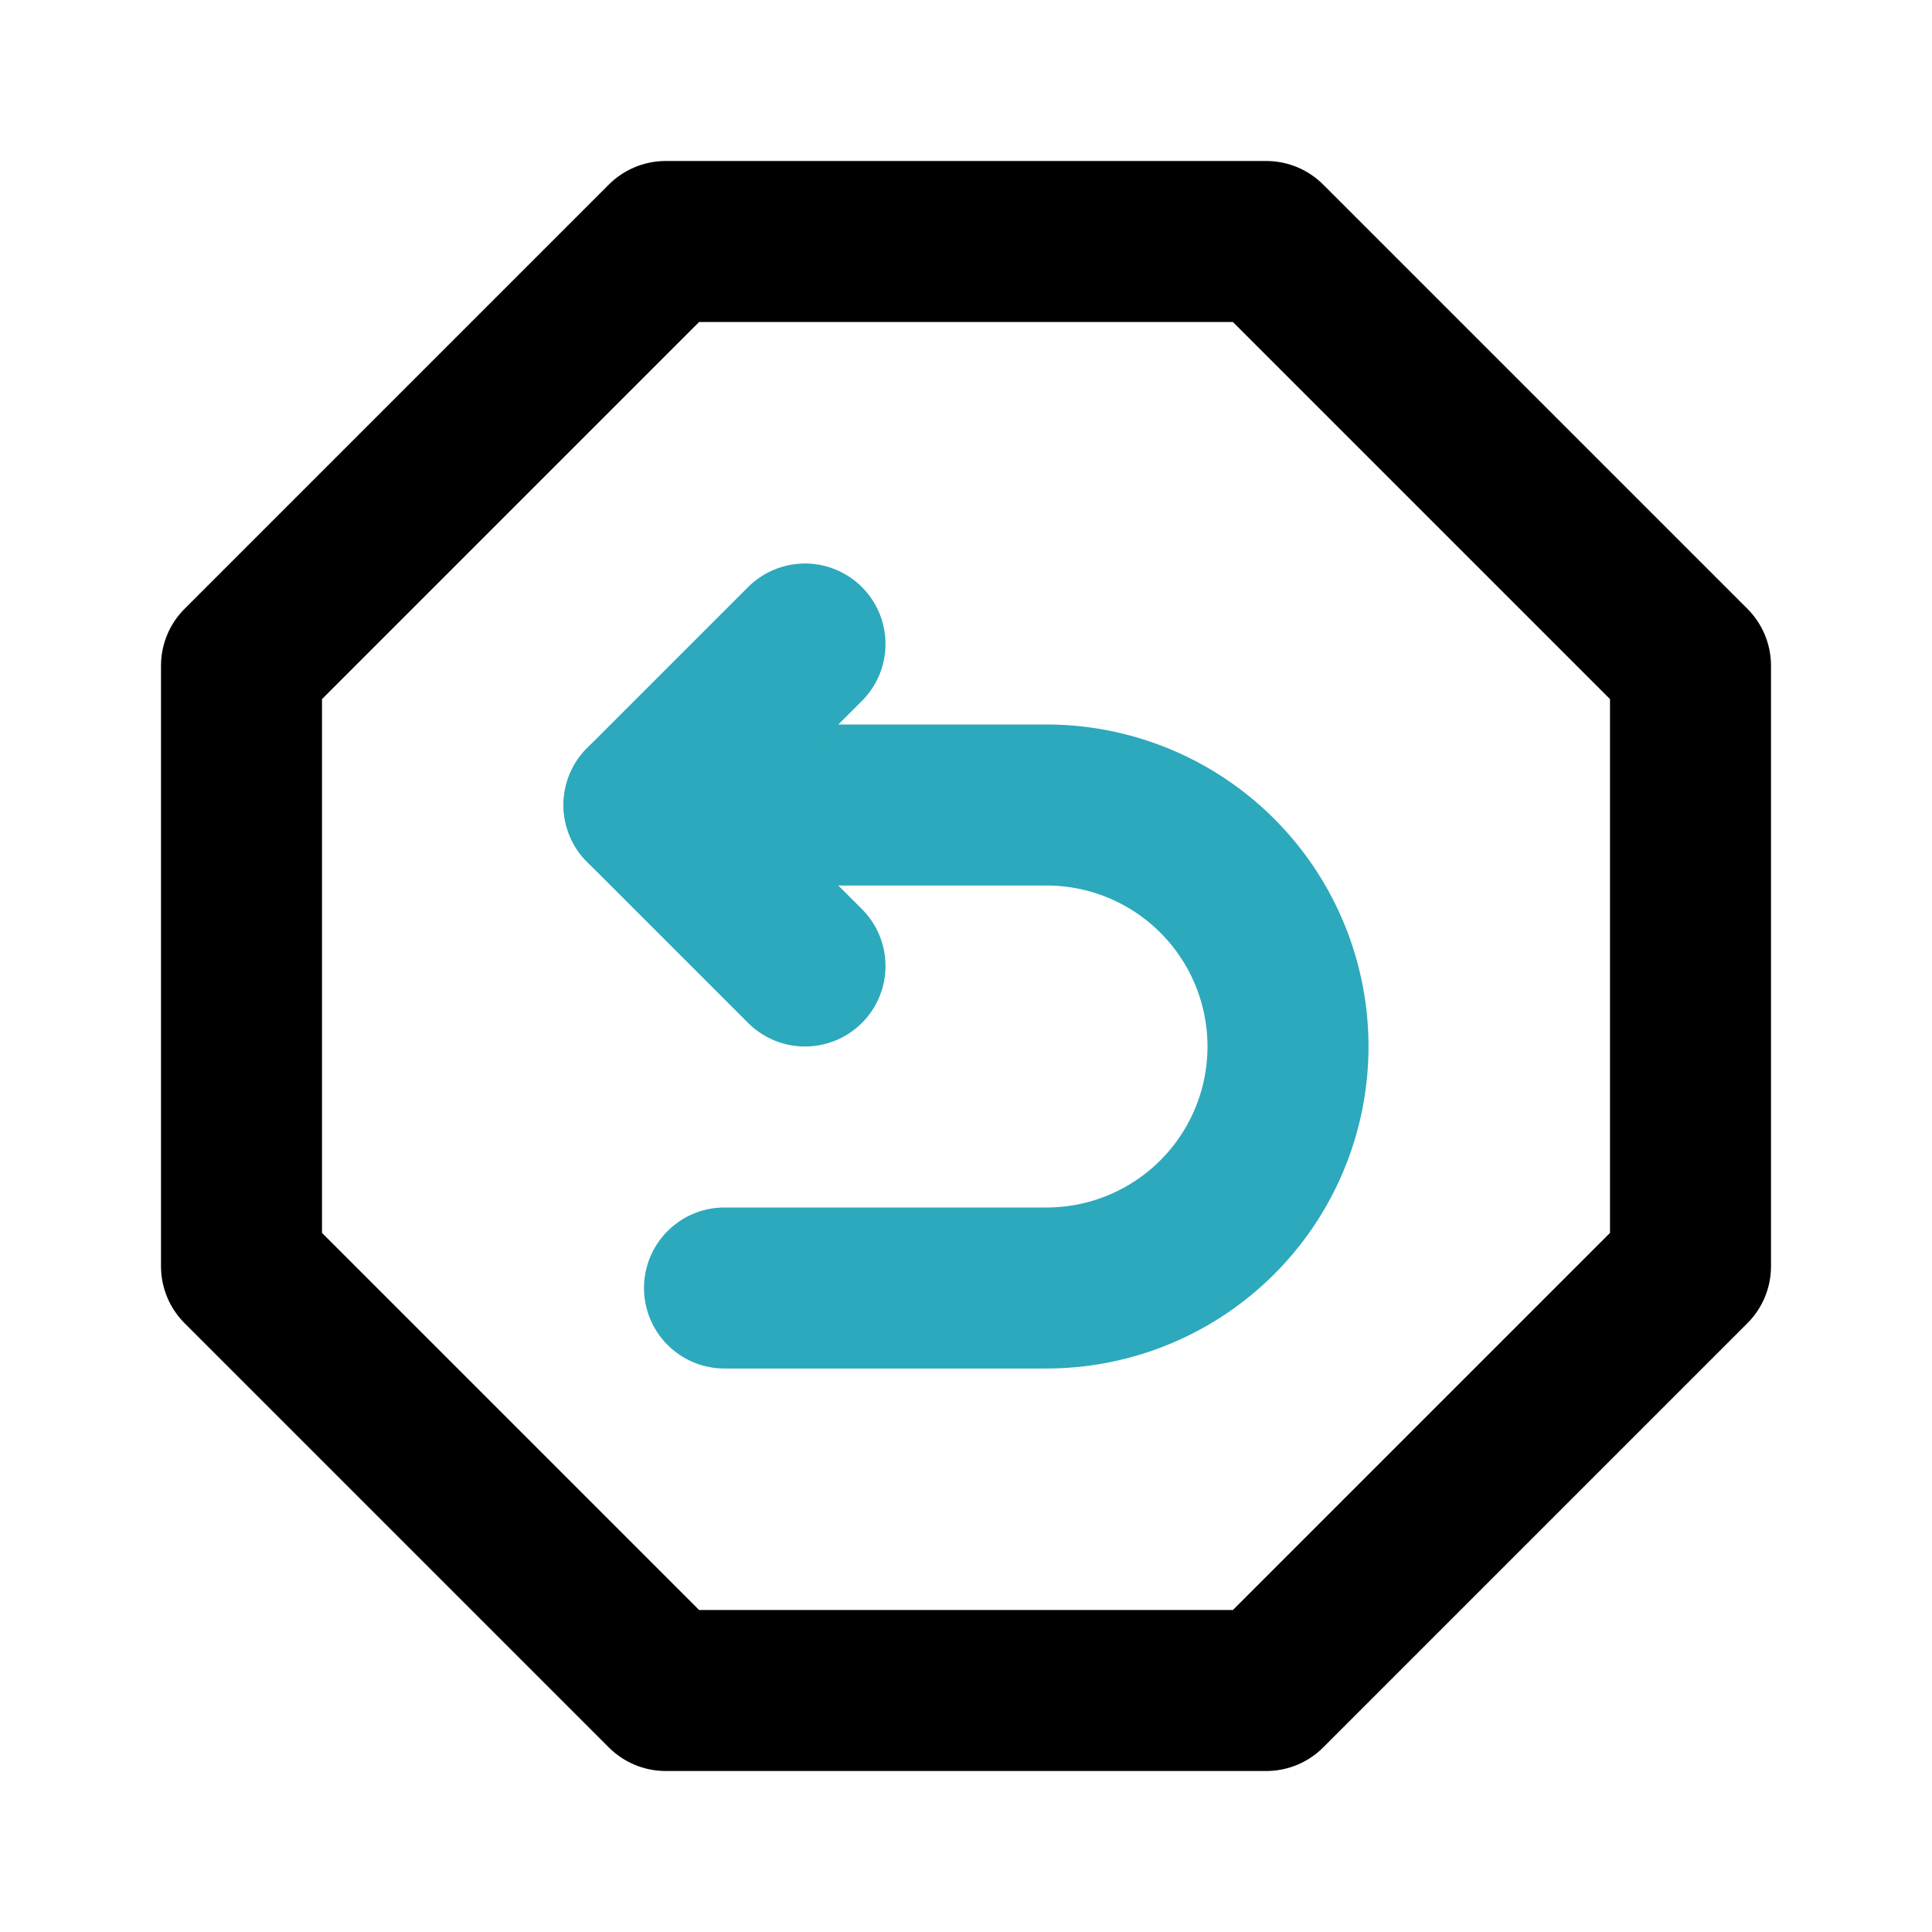
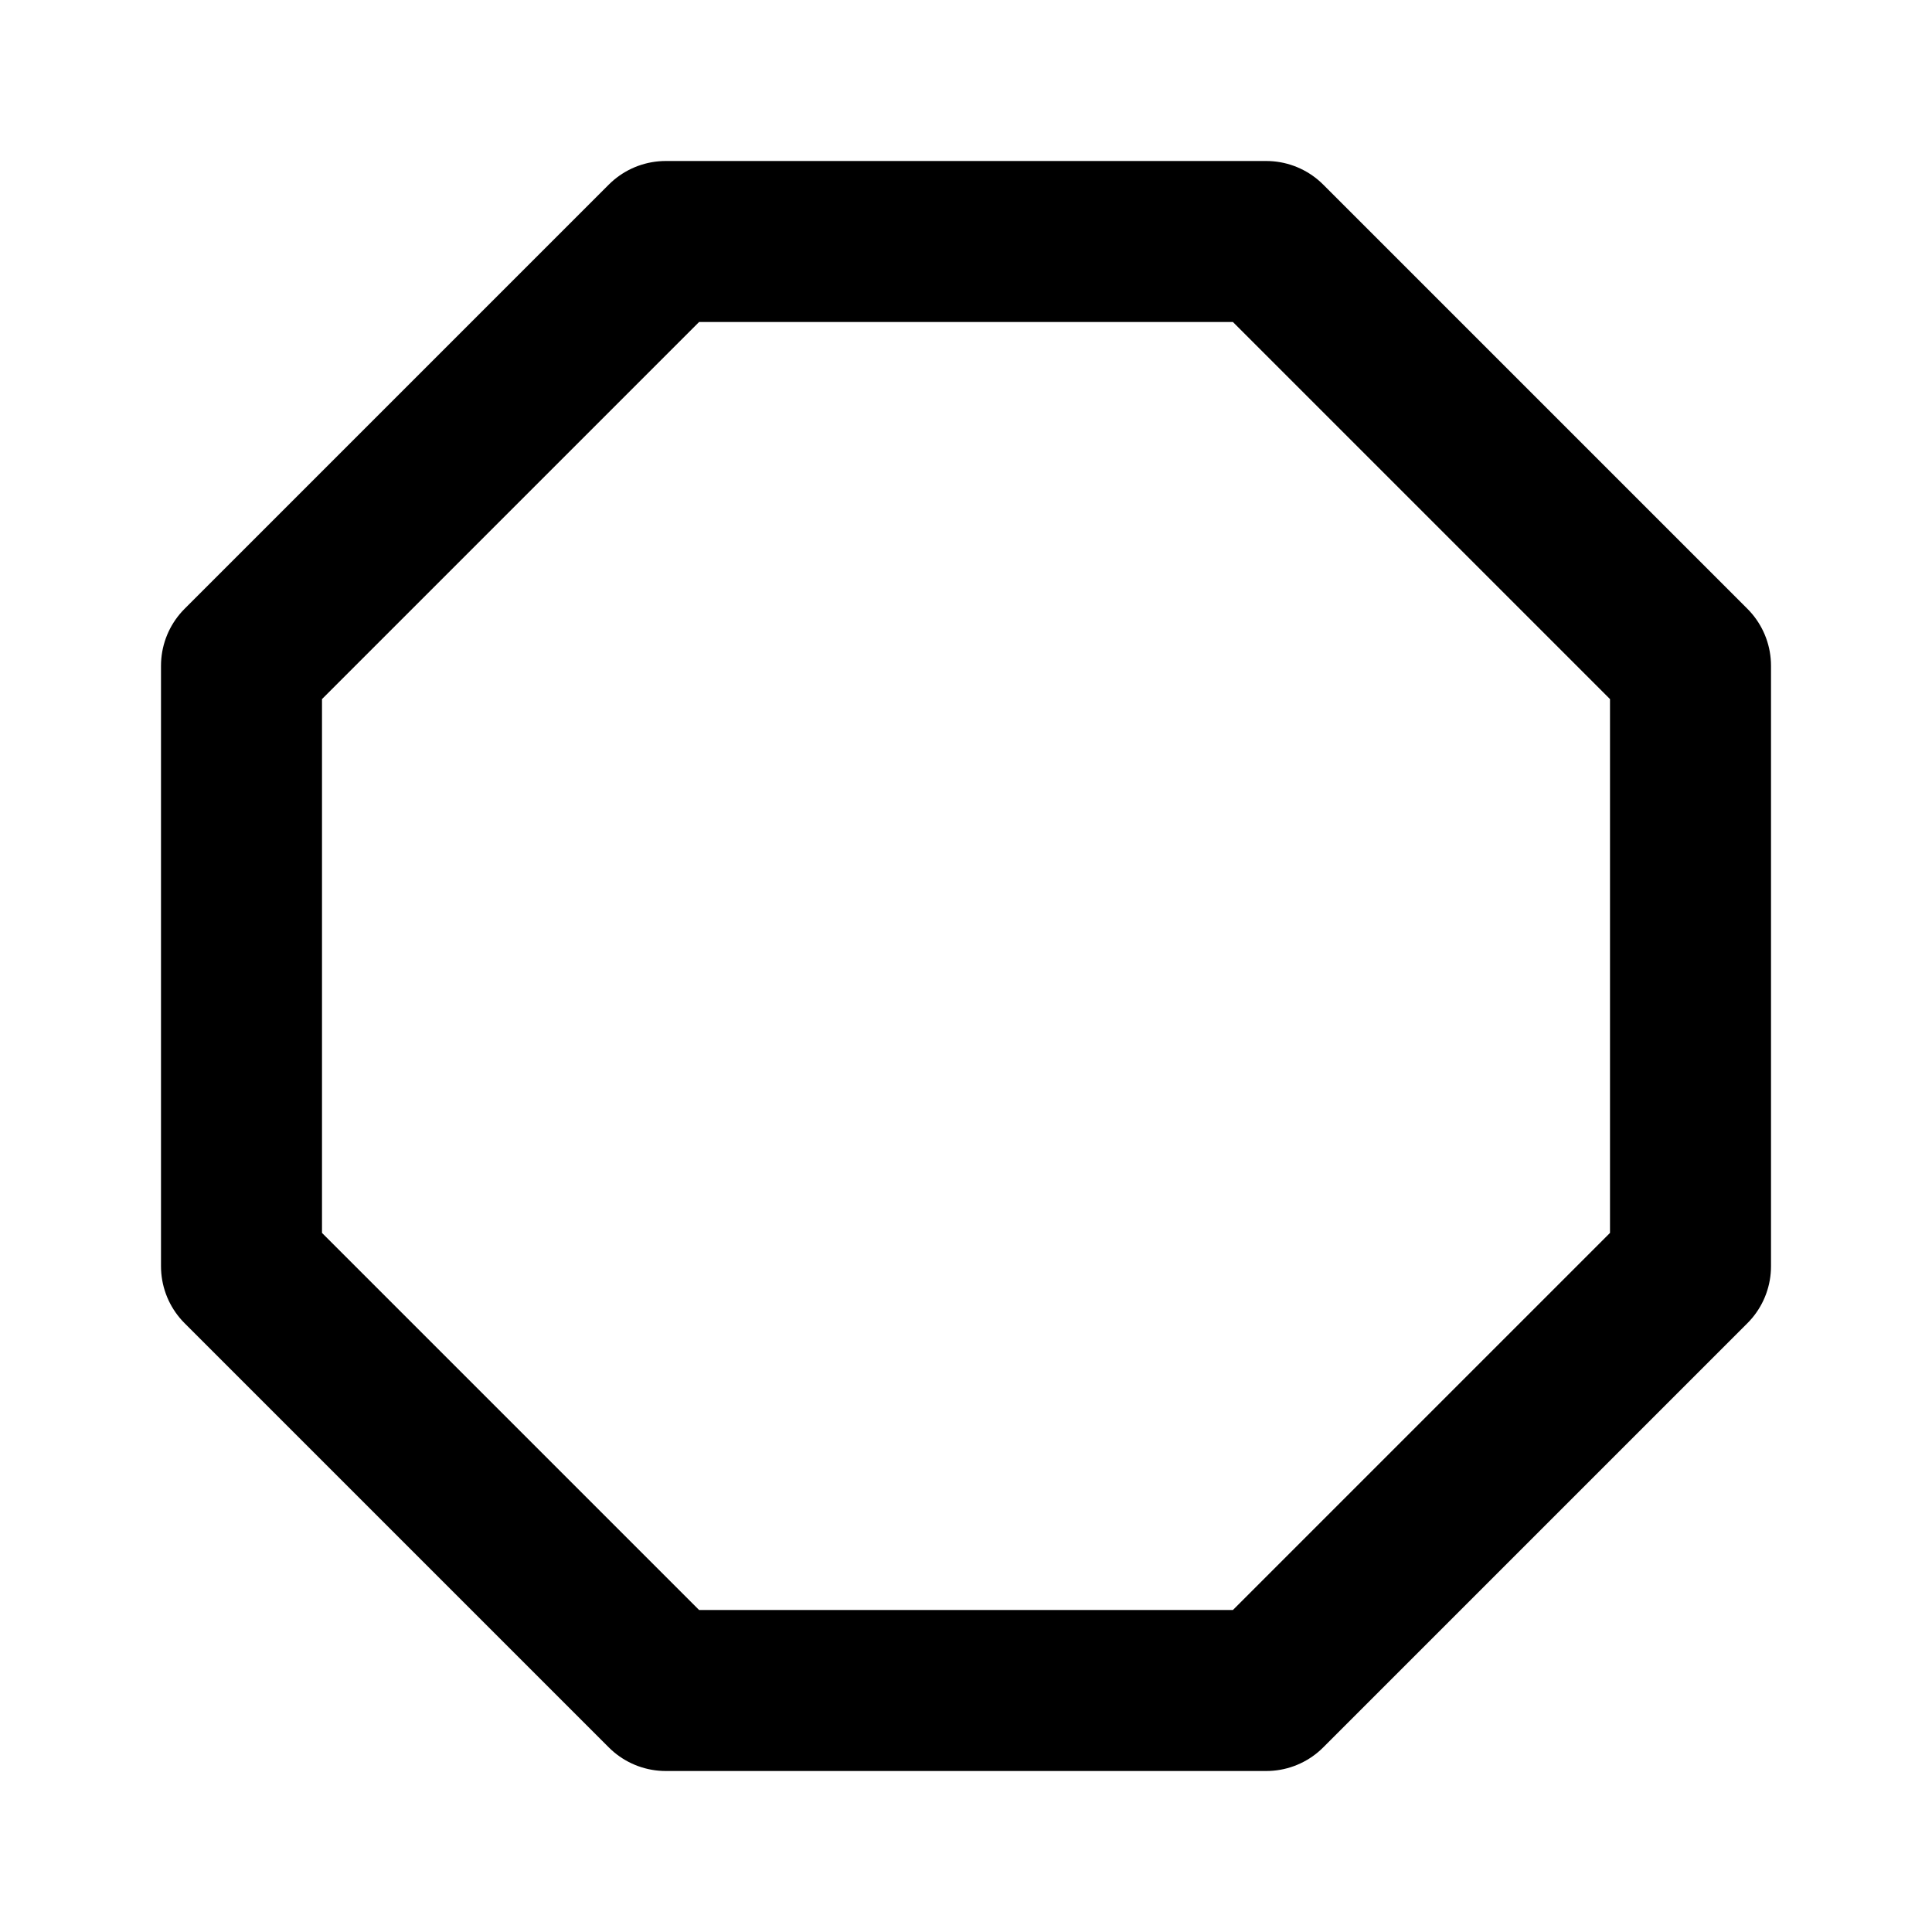
<svg xmlns="http://www.w3.org/2000/svg" fill="#000000" width="800px" height="800px" viewBox="0 0 24 24" id="turn-around-left-top-direction-octagon" data-name="Line Color" class="icon line-color">
-   <path id="secondary" d="M9,16h4a3,3,0,0,0,3-3h0a3,3,0,0,0-3-3H8" style="fill: none; stroke: rgb(44, 169, 188); stroke-linecap: round; stroke-linejoin: round; stroke-width: 2;" />
-   <polyline id="secondary-2" data-name="secondary" points="10 8 8 10 10 12" style="fill: none; stroke: rgb(44, 169, 188); stroke-linecap: round; stroke-linejoin: round; stroke-width: 2;" />
  <polygon id="primary" points="8.27 3 15.73 3 21 8.27 21 15.73 15.73 21 8.27 21 3 15.73 3 8.27 8.27 3" style="fill: none; stroke: rgb(0, 0, 0); stroke-linecap: round; stroke-linejoin: round; stroke-width: 2;" />
</svg>